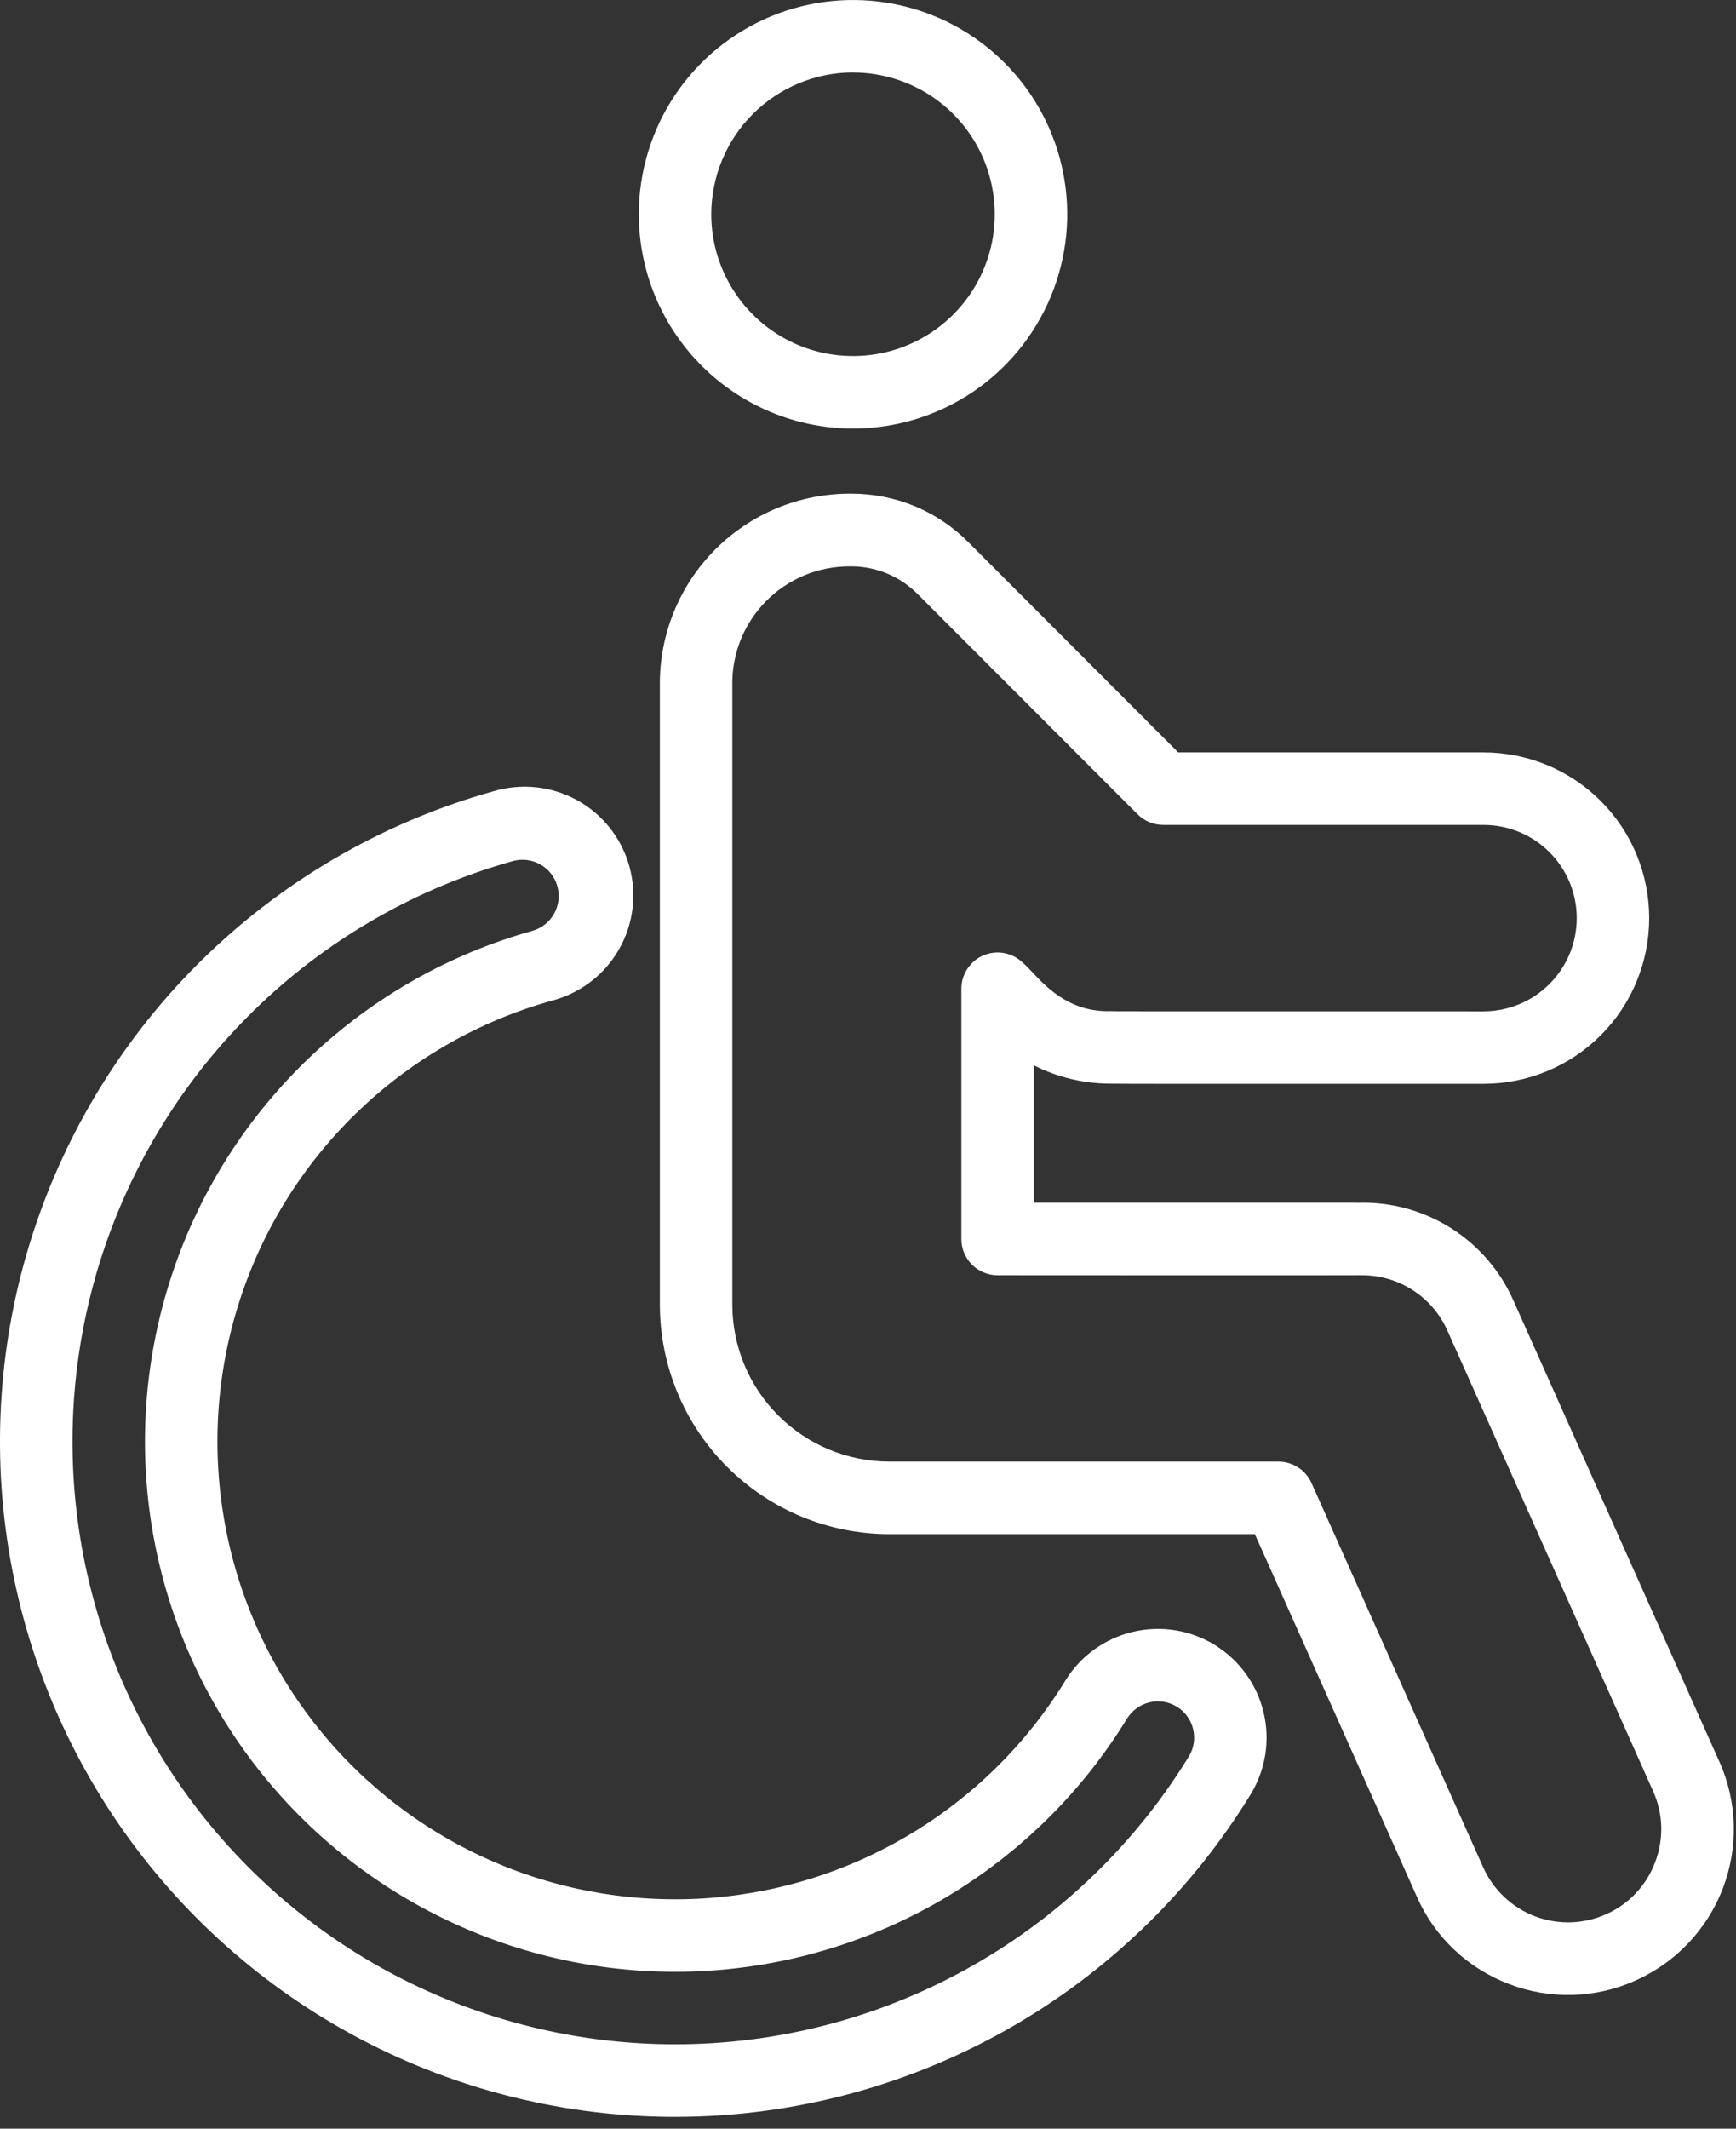
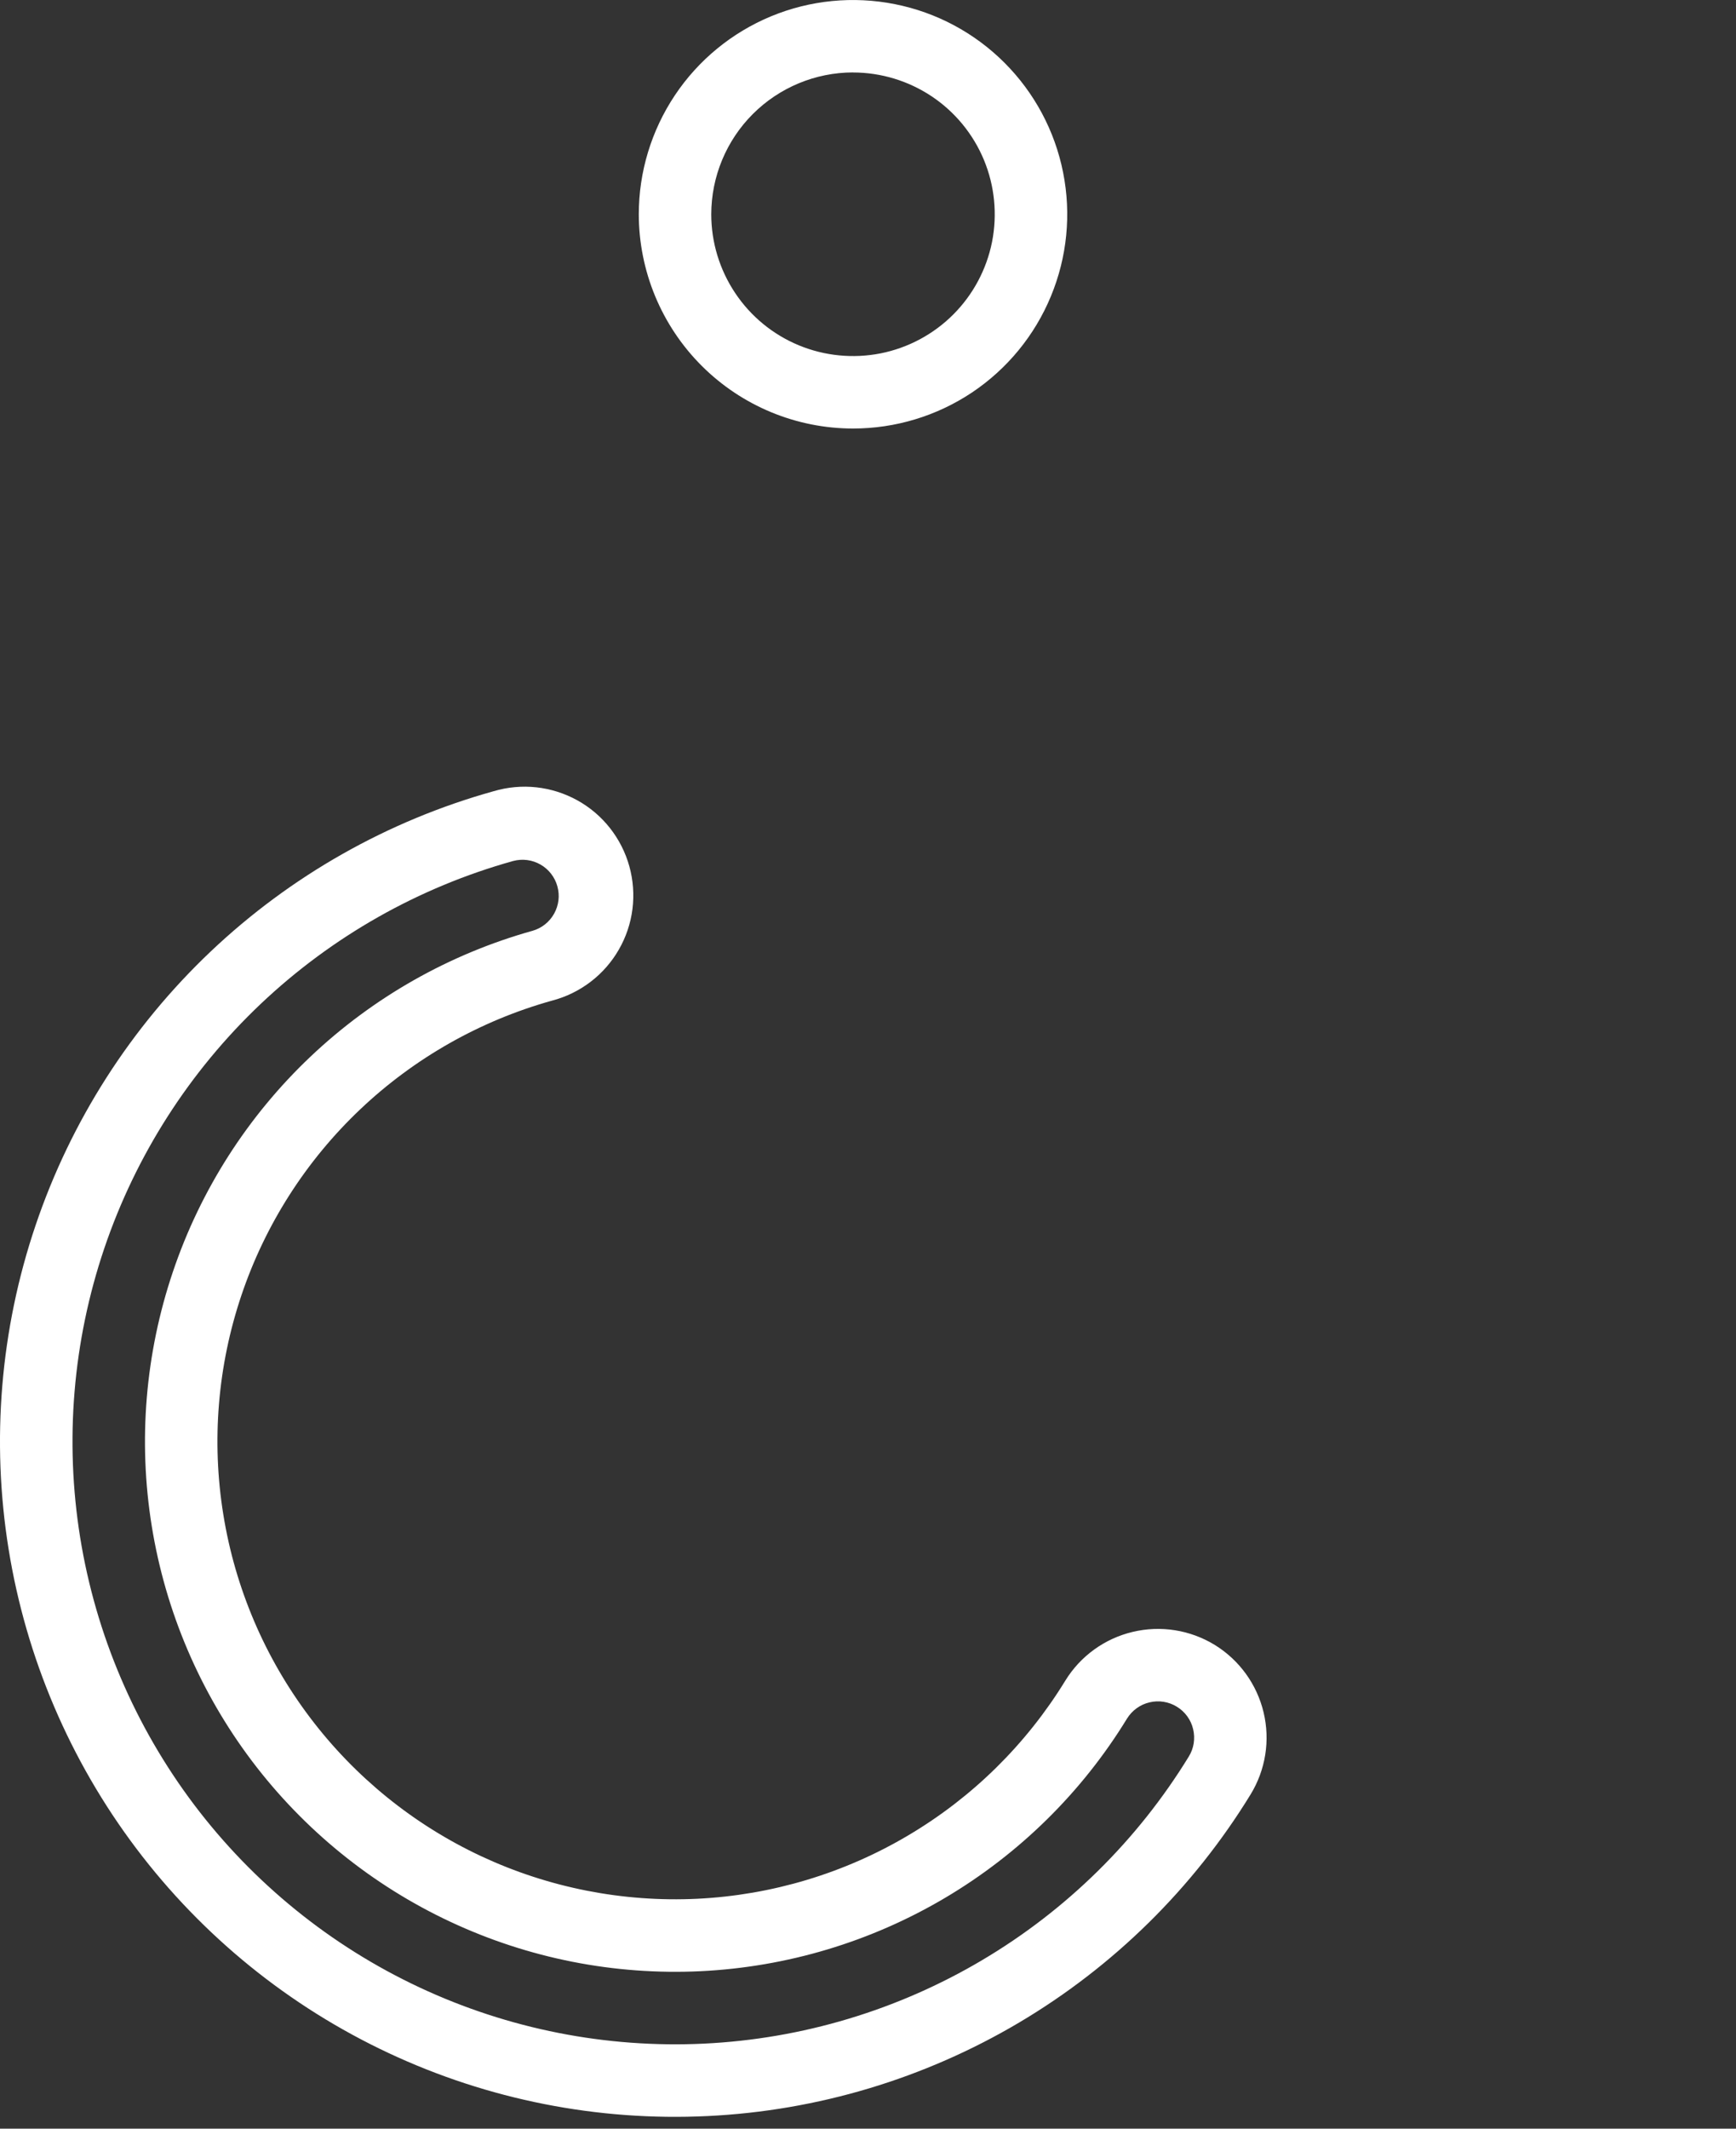
<svg xmlns="http://www.w3.org/2000/svg" width="31" height="38" viewBox="0 0 31 38" fill="none">
  <rect x="0" y="0" width="31" height="38" fill="#333333" stroke="none" />
  <path d="M15.232 7.65C15.989 7.65 16.729 7.426 17.358 7.006C17.987 6.585 18.477 5.988 18.766 5.289C19.056 4.59 19.132 3.821 18.984 3.079C18.837 2.337 18.472 1.655 17.937 1.12C17.402 0.585 16.721 0.221 15.979 0.074C15.237 -0.074 14.467 0.002 13.769 0.291C13.07 0.581 12.472 1.071 12.052 1.7C11.632 2.329 11.407 3.069 11.407 3.825C11.408 4.839 11.812 5.812 12.529 6.529C13.246 7.246 14.218 7.649 15.232 7.65ZM15.232 1.294C15.733 1.294 16.222 1.443 16.639 1.721C17.055 1.999 17.379 2.394 17.571 2.857C17.762 3.319 17.812 3.828 17.715 4.319C17.617 4.81 17.376 5.261 17.022 5.615C16.668 5.969 16.217 6.21 15.726 6.308C15.235 6.405 14.726 6.355 14.264 6.164C13.801 5.972 13.406 5.648 13.128 5.231C12.85 4.815 12.701 4.326 12.701 3.825C12.702 3.154 12.969 2.51 13.443 2.036C13.918 1.561 14.561 1.294 15.232 1.293V1.294Z" fill="white" />
-   <path d="M30.703 31.449L27.027 23.22C26.79 22.683 26.398 22.23 25.901 21.918C25.404 21.607 24.825 21.451 24.239 21.472C24.174 21.468 24.549 21.472 18.461 21.47V19.018C18.886 19.233 19.355 19.345 19.832 19.345C19.921 19.35 21.966 19.348 26.492 19.348C27.277 19.348 28.029 19.036 28.584 18.482C29.139 17.927 29.45 17.174 29.45 16.39C29.45 15.605 29.139 14.853 28.584 14.298C28.029 13.743 27.277 13.432 26.492 13.432H21.04L17.293 9.68C17.019 9.404 16.693 9.185 16.334 9.036C15.975 8.888 15.589 8.812 15.201 8.813C14.749 8.81 14.302 8.896 13.884 9.067C13.467 9.239 13.088 9.492 12.769 9.812C12.451 10.132 12.2 10.512 12.03 10.931C11.861 11.349 11.777 11.797 11.783 12.248V23.29C11.784 24.376 12.216 25.418 12.984 26.186C13.752 26.954 14.794 27.386 15.88 27.387H22.408L25.302 33.861C25.458 34.217 25.684 34.537 25.966 34.804C26.248 35.071 26.58 35.279 26.943 35.417C27.306 35.557 27.694 35.623 28.082 35.613C28.471 35.602 28.855 35.514 29.209 35.354C29.925 35.034 30.485 34.443 30.765 33.711C31.046 32.979 31.024 32.165 30.704 31.449H30.703ZM29.554 33.249C29.477 33.453 29.36 33.64 29.21 33.798C29.06 33.957 28.88 34.084 28.681 34.172C28.482 34.261 28.267 34.31 28.049 34.317C27.831 34.323 27.613 34.286 27.409 34.209C27.205 34.131 27.019 34.013 26.86 33.863C26.701 33.713 26.574 33.533 26.485 33.334L23.42 26.475C23.369 26.361 23.286 26.264 23.181 26.196C23.076 26.128 22.953 26.092 22.828 26.092H15.88C15.137 26.091 14.425 25.796 13.899 25.27C13.373 24.745 13.078 24.032 13.077 23.289V12.248C13.07 11.97 13.12 11.694 13.221 11.435C13.323 11.176 13.476 10.94 13.67 10.741C13.864 10.542 14.097 10.384 14.353 10.275C14.609 10.167 14.884 10.111 15.163 10.111C15.387 10.106 15.61 10.146 15.819 10.229C16.027 10.313 16.217 10.437 16.376 10.595L20.314 14.536C20.374 14.596 20.445 14.644 20.524 14.677C20.603 14.709 20.687 14.726 20.772 14.726H26.492C26.933 14.726 27.357 14.901 27.669 15.213C27.981 15.525 28.156 15.948 28.156 16.39C28.156 16.831 27.981 17.254 27.669 17.566C27.357 17.878 26.933 18.054 26.492 18.054C19.248 18.054 19.964 18.054 19.84 18.05C18.928 18.084 18.488 17.363 18.271 17.193C18.181 17.103 18.065 17.041 17.94 17.016C17.814 16.991 17.684 17.004 17.566 17.053C17.448 17.102 17.347 17.185 17.276 17.292C17.205 17.398 17.167 17.523 17.167 17.651V22.118C17.167 22.289 17.235 22.454 17.356 22.575C17.478 22.697 17.642 22.765 17.814 22.765C17.851 22.765 24.291 22.769 24.329 22.765C24.65 22.766 24.963 22.859 25.232 23.034C25.501 23.208 25.714 23.457 25.845 23.75L29.52 31.976C29.61 32.175 29.659 32.391 29.665 32.609C29.67 32.828 29.633 33.045 29.554 33.249Z" fill="white" />
  <path d="M21.693 29.365C21.254 29.096 20.726 29.012 20.226 29.132C19.725 29.251 19.292 29.565 19.023 30.003C18.327 31.138 17.365 32.086 16.219 32.764C15.074 33.443 13.78 33.831 12.451 33.896C11.121 33.96 9.796 33.699 8.59 33.135C7.384 32.57 6.335 31.72 5.533 30.657C4.731 29.595 4.2 28.353 3.988 27.038C3.775 25.724 3.887 24.378 4.313 23.117C4.739 21.856 5.467 20.718 6.434 19.802C7.4 18.887 8.575 18.221 9.857 17.863C10.107 17.798 10.34 17.684 10.545 17.528C10.75 17.372 10.922 17.176 11.05 16.953C11.179 16.73 11.262 16.483 11.294 16.227C11.326 15.972 11.307 15.712 11.238 15.464C11.169 15.216 11.051 14.984 10.892 14.782C10.732 14.579 10.534 14.411 10.308 14.286C10.083 14.162 9.835 14.083 9.579 14.055C9.322 14.027 9.063 14.051 8.816 14.124C6.925 14.651 5.191 15.633 3.765 16.983C2.339 18.334 1.265 20.012 0.636 21.872C0.006 23.732 -0.159 25.718 0.154 27.657C0.467 29.595 1.249 31.428 2.432 32.996C3.615 34.563 5.162 35.818 6.941 36.651C8.719 37.484 10.674 37.87 12.635 37.775C14.597 37.681 16.505 37.108 18.195 36.108C19.885 35.107 21.305 33.709 22.331 32.035C22.6 31.596 22.684 31.069 22.564 30.568C22.444 30.067 22.131 29.635 21.693 29.365ZM21.228 31.358C20.312 32.852 19.045 34.1 17.536 34.993C16.028 35.886 14.324 36.397 12.573 36.482C10.823 36.566 9.078 36.222 7.49 35.478C5.903 34.735 4.521 33.614 3.465 32.215C2.41 30.816 1.712 29.18 1.432 27.45C1.153 25.719 1.3 23.947 1.862 22.286C2.424 20.626 3.382 19.128 4.655 17.922C5.928 16.717 7.475 15.841 9.164 15.37C9.329 15.326 9.504 15.349 9.652 15.434C9.799 15.518 9.908 15.658 9.953 15.822C9.999 15.986 9.978 16.161 9.895 16.31C9.812 16.459 9.674 16.569 9.51 16.616C8.025 17.031 6.664 17.802 5.544 18.863C4.425 19.923 3.581 21.241 3.088 22.702C2.594 24.163 2.464 25.722 2.71 27.244C2.956 28.767 3.57 30.206 4.499 31.437C5.428 32.667 6.644 33.653 8.04 34.306C9.437 34.961 10.972 35.263 12.512 35.189C14.053 35.114 15.551 34.665 16.878 33.879C18.205 33.093 19.32 31.995 20.125 30.68C20.17 30.608 20.228 30.545 20.297 30.495C20.366 30.445 20.444 30.409 20.527 30.39C20.609 30.37 20.695 30.366 20.779 30.38C20.863 30.393 20.943 30.423 21.016 30.468C21.088 30.512 21.151 30.57 21.201 30.639C21.251 30.708 21.287 30.786 21.306 30.869C21.326 30.951 21.329 31.037 21.316 31.121C21.303 31.205 21.273 31.285 21.228 31.358Z" fill="white" />
</svg>